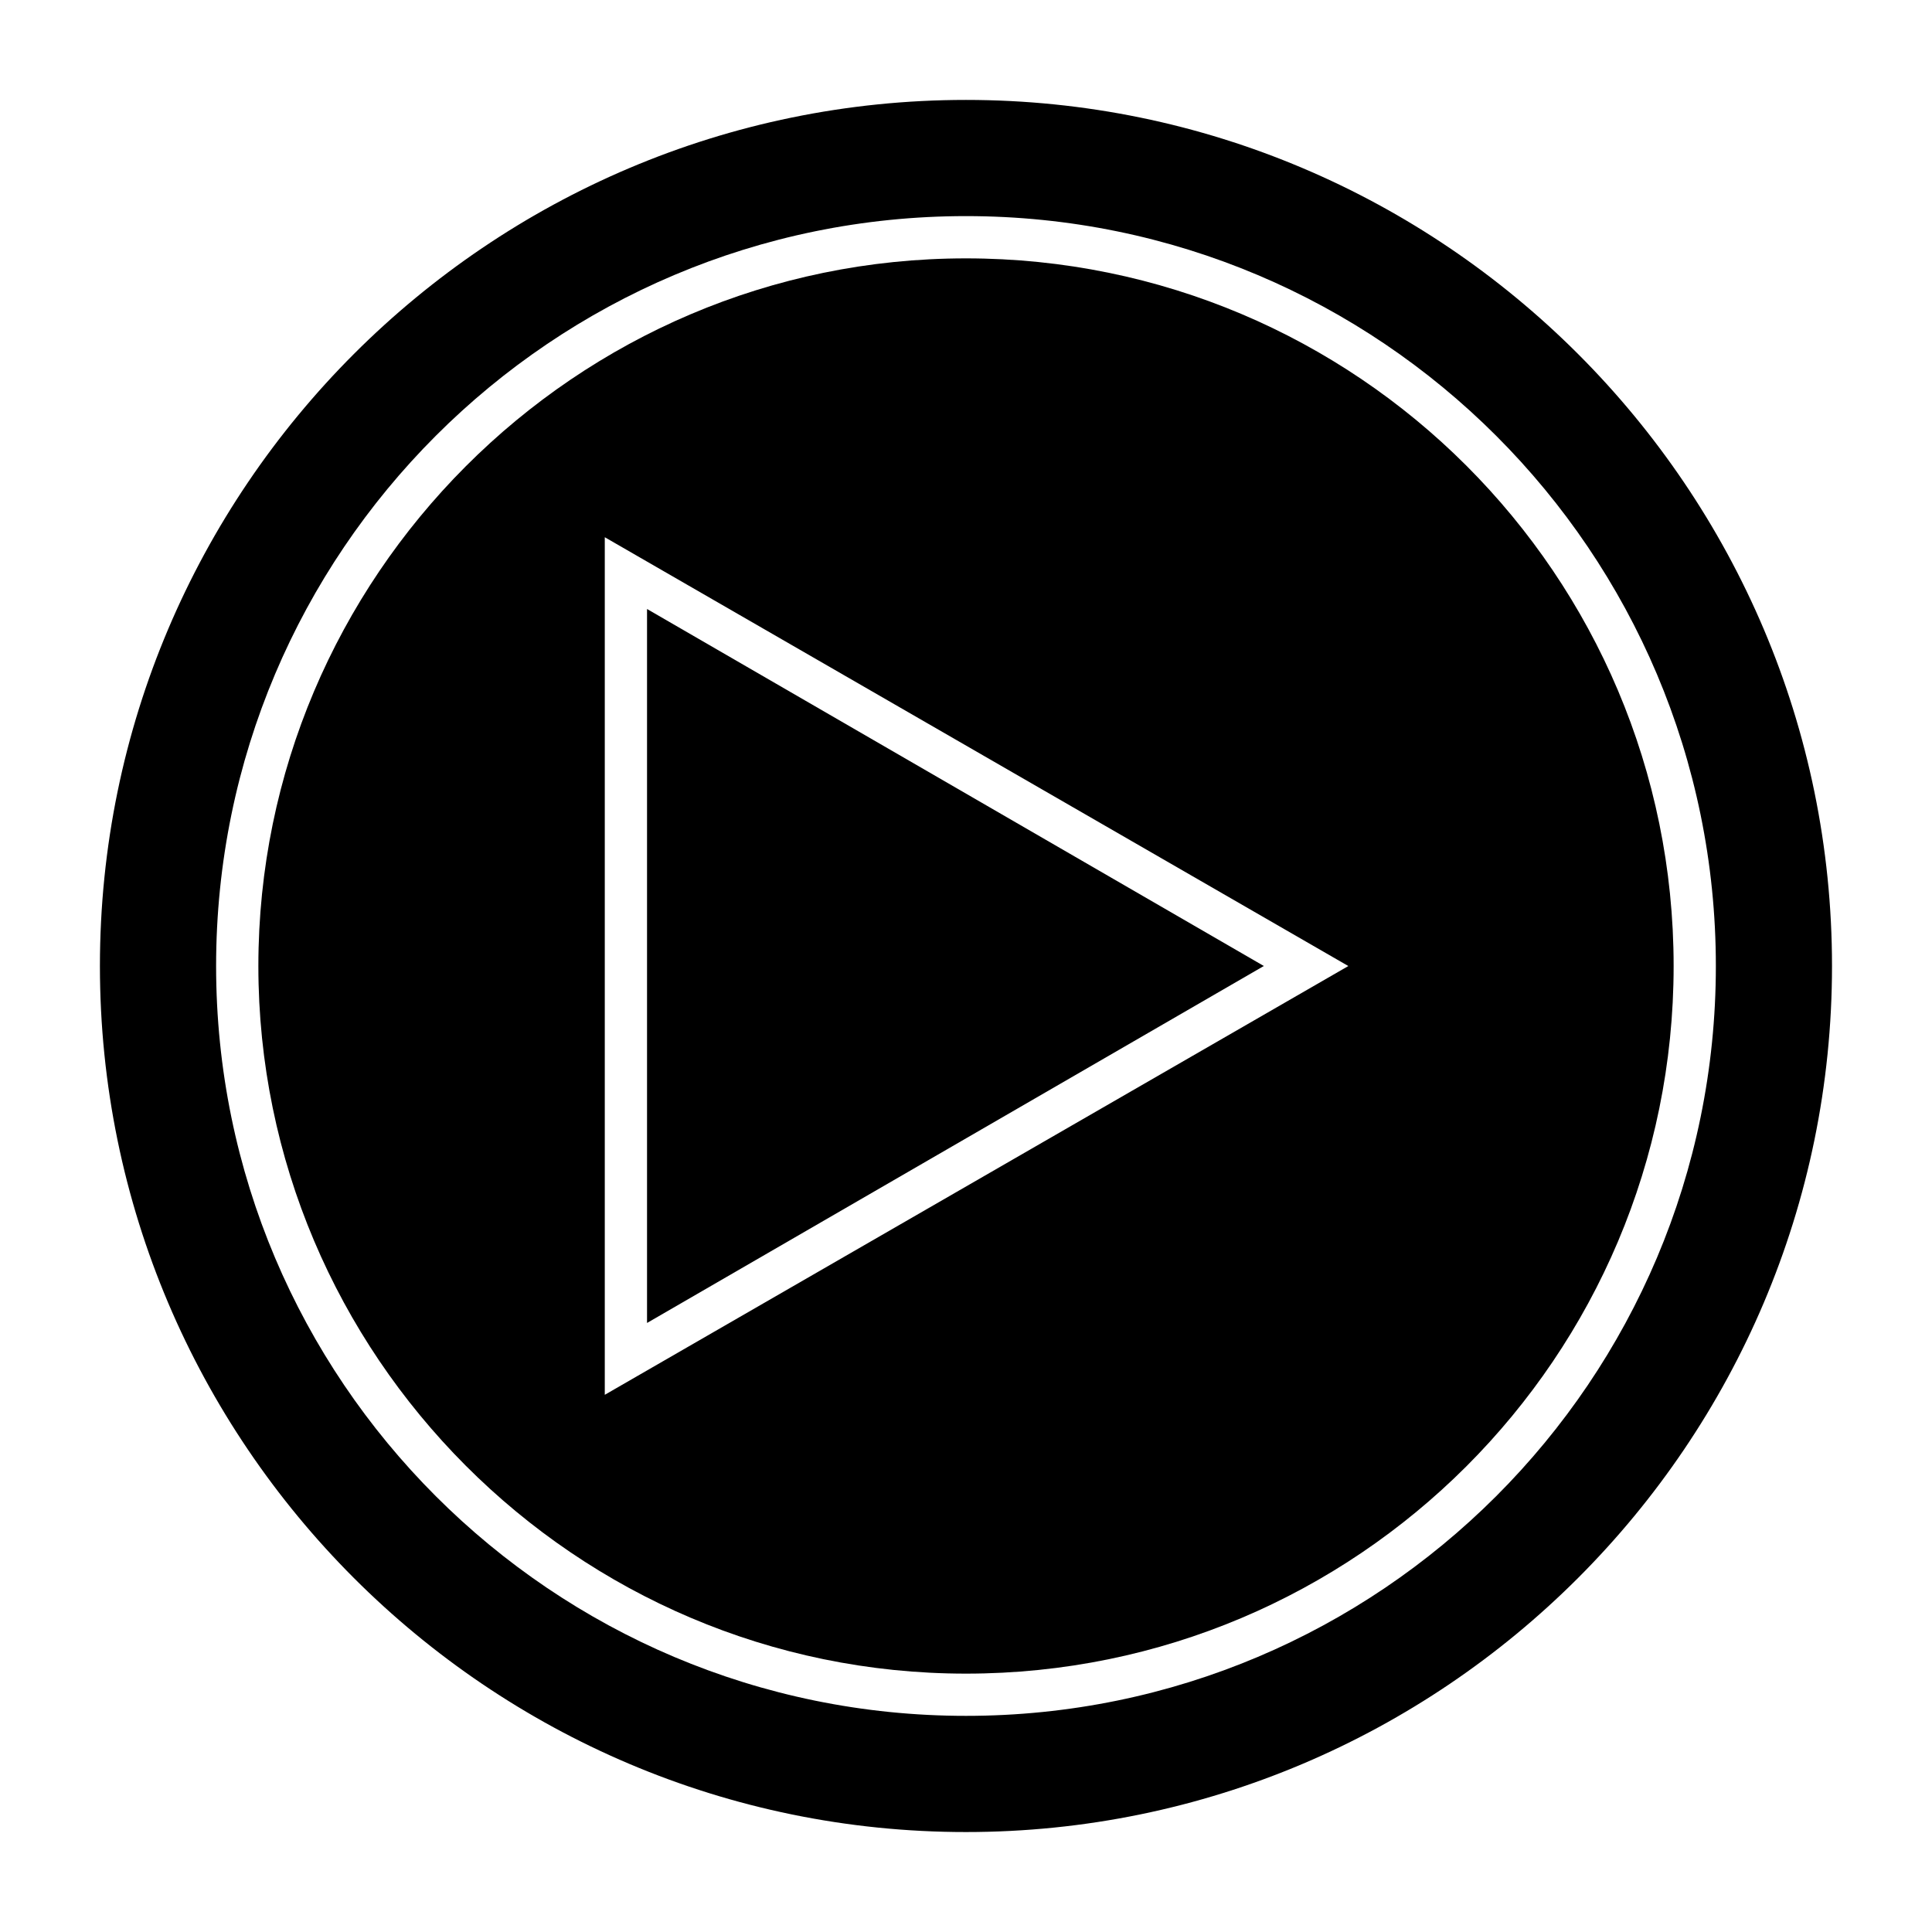
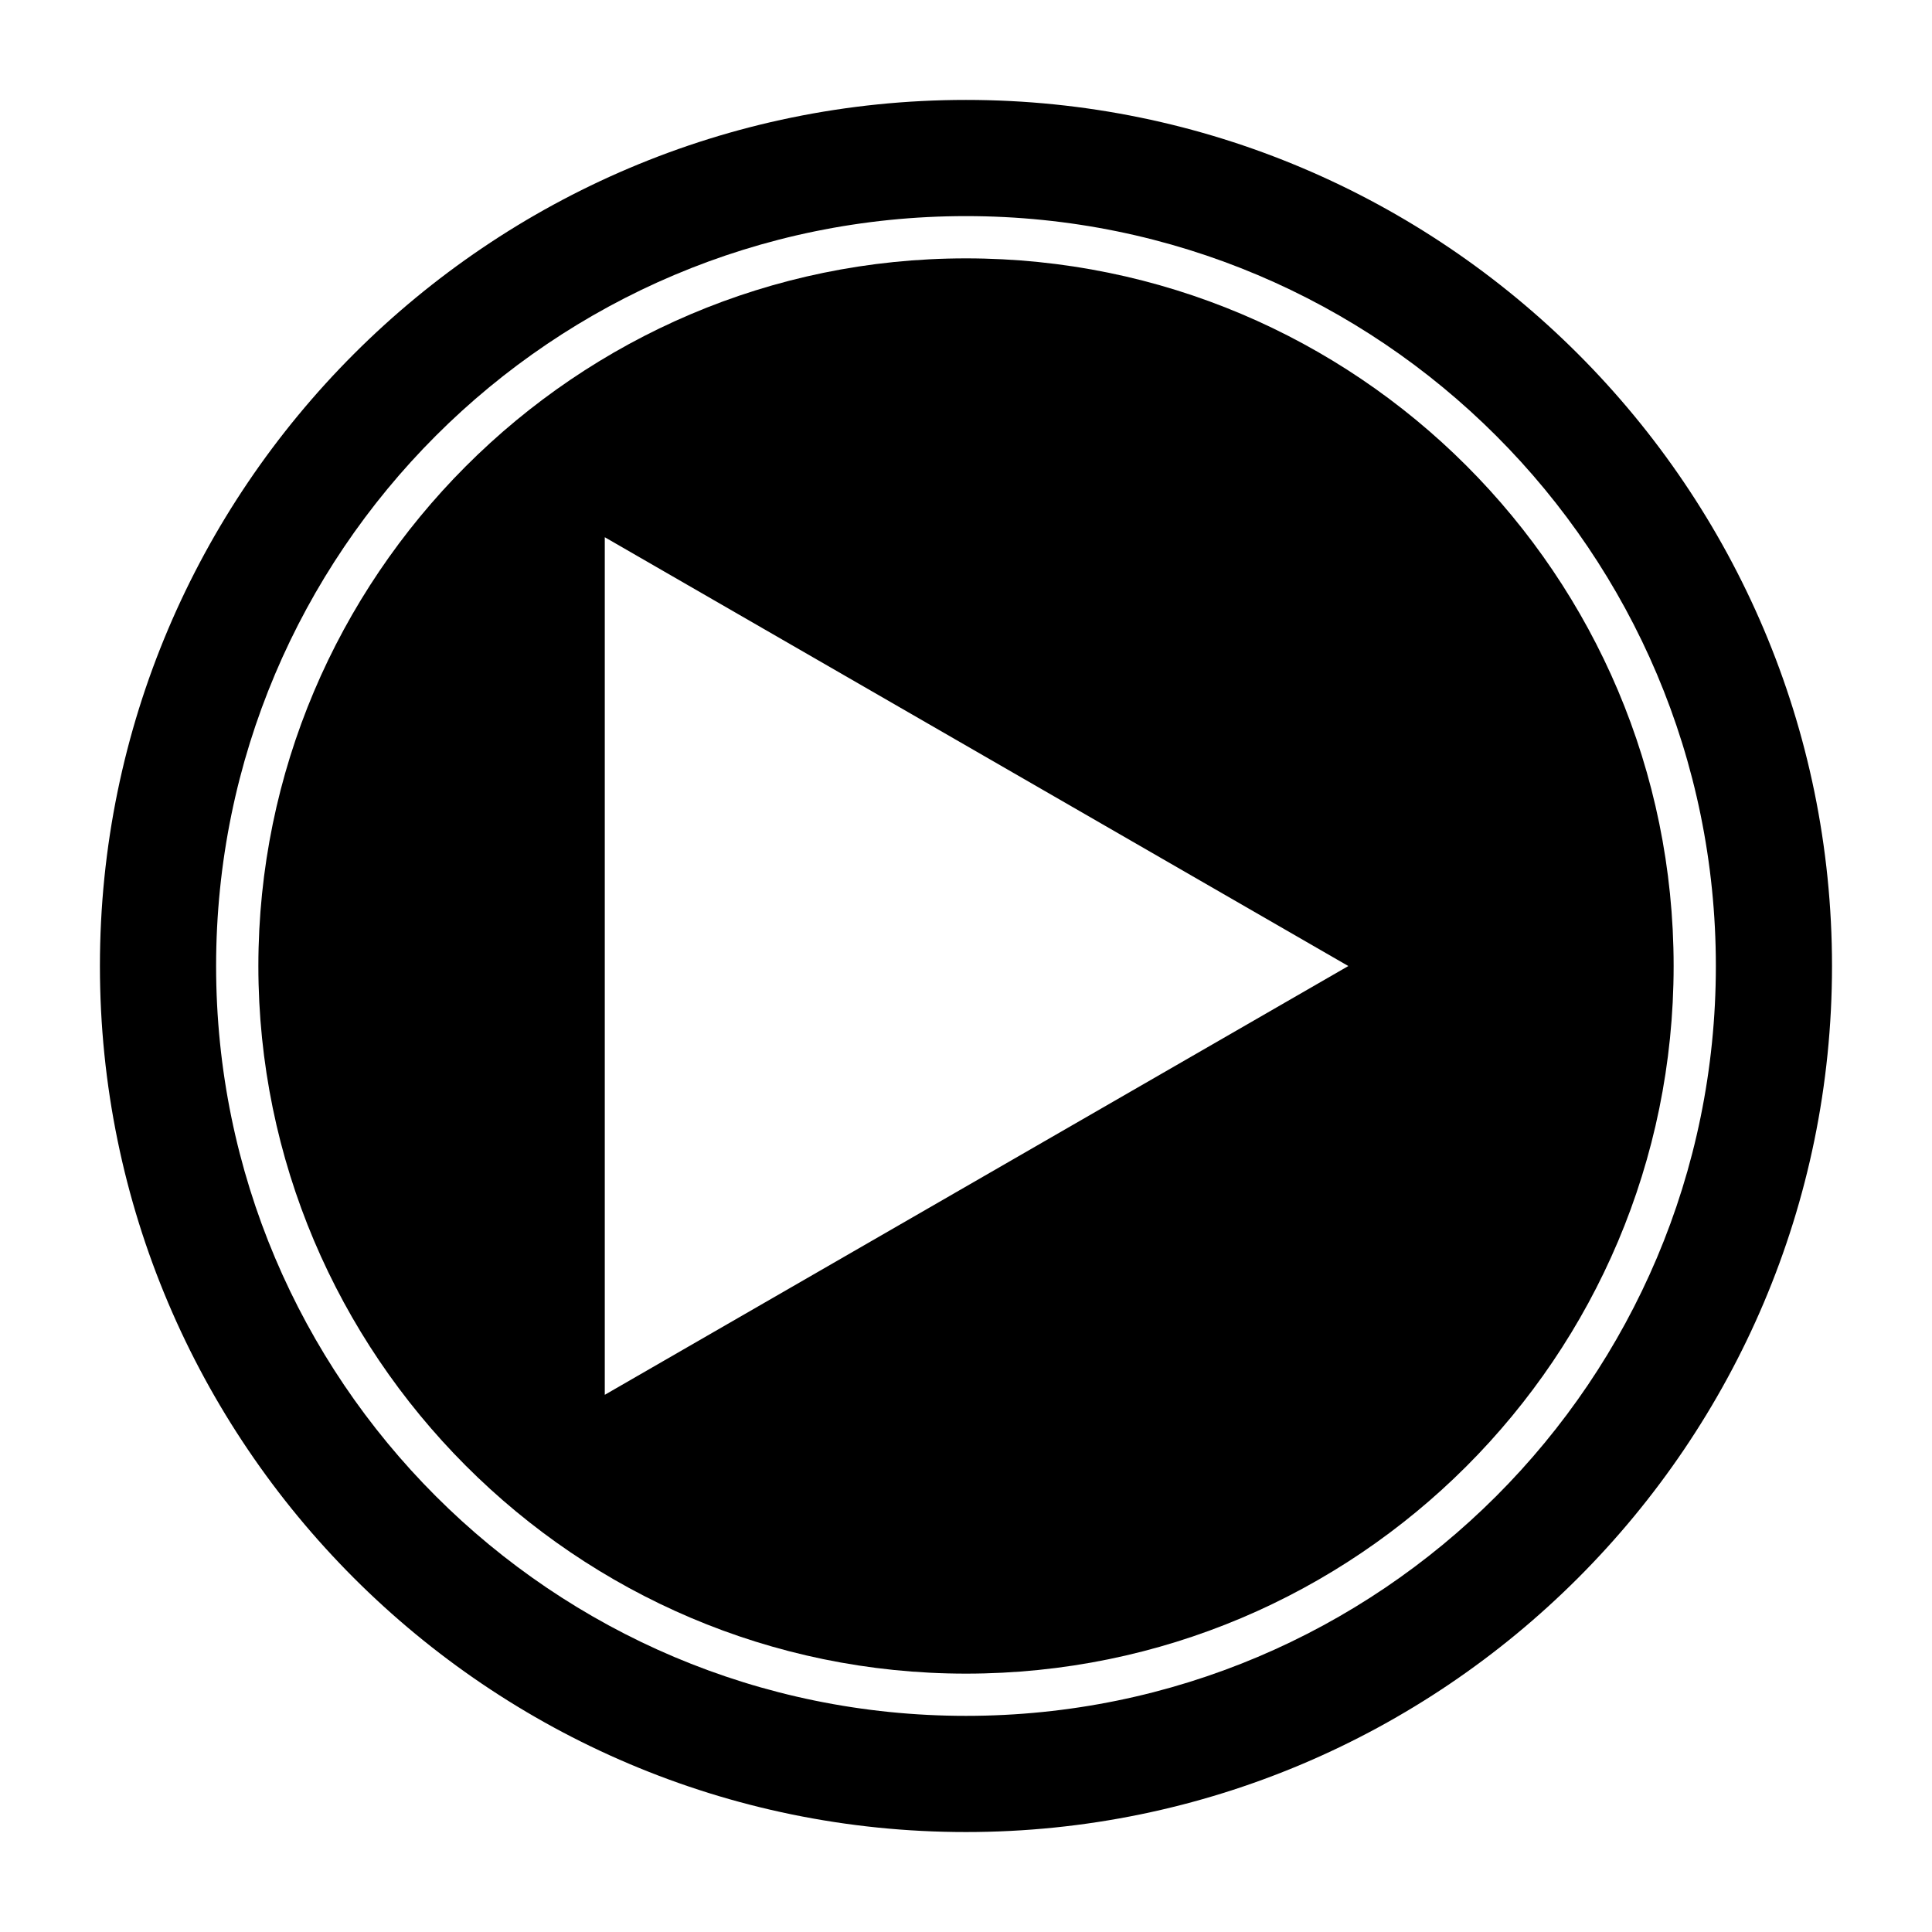
<svg xmlns="http://www.w3.org/2000/svg" fill="#000000" width="800px" height="800px" version="1.1" viewBox="144 144 512 512">
  <g>
    <path d="m400 170.48c-126.51 0-229.52 103-229.52 229.52s103 229.51 229.51 229.51c126.51 0 229.51-103 229.51-229.51 0.004-126.51-103-229.52-229.51-229.52zm0 428.24c-109.72 0-198.73-89.004-198.73-198.72s89.008-198.73 198.73-198.73 198.72 89.008 198.72 198.73-89.004 198.72-198.72 198.72z" />
    <path d="m400 212.47c-103.56 0-187.53 84.527-187.53 187.53-0.004 103 83.965 187.53 187.53 187.53 103.56 0 187.53-83.969 187.53-187.53 0-103.56-83.969-187.53-187.53-187.53zm-95.727 301.17v-227.27l197.05 113.64z" />
-     <path d="m315.47 305.39v189.21l163.46-94.602z" />
  </g>
</svg>